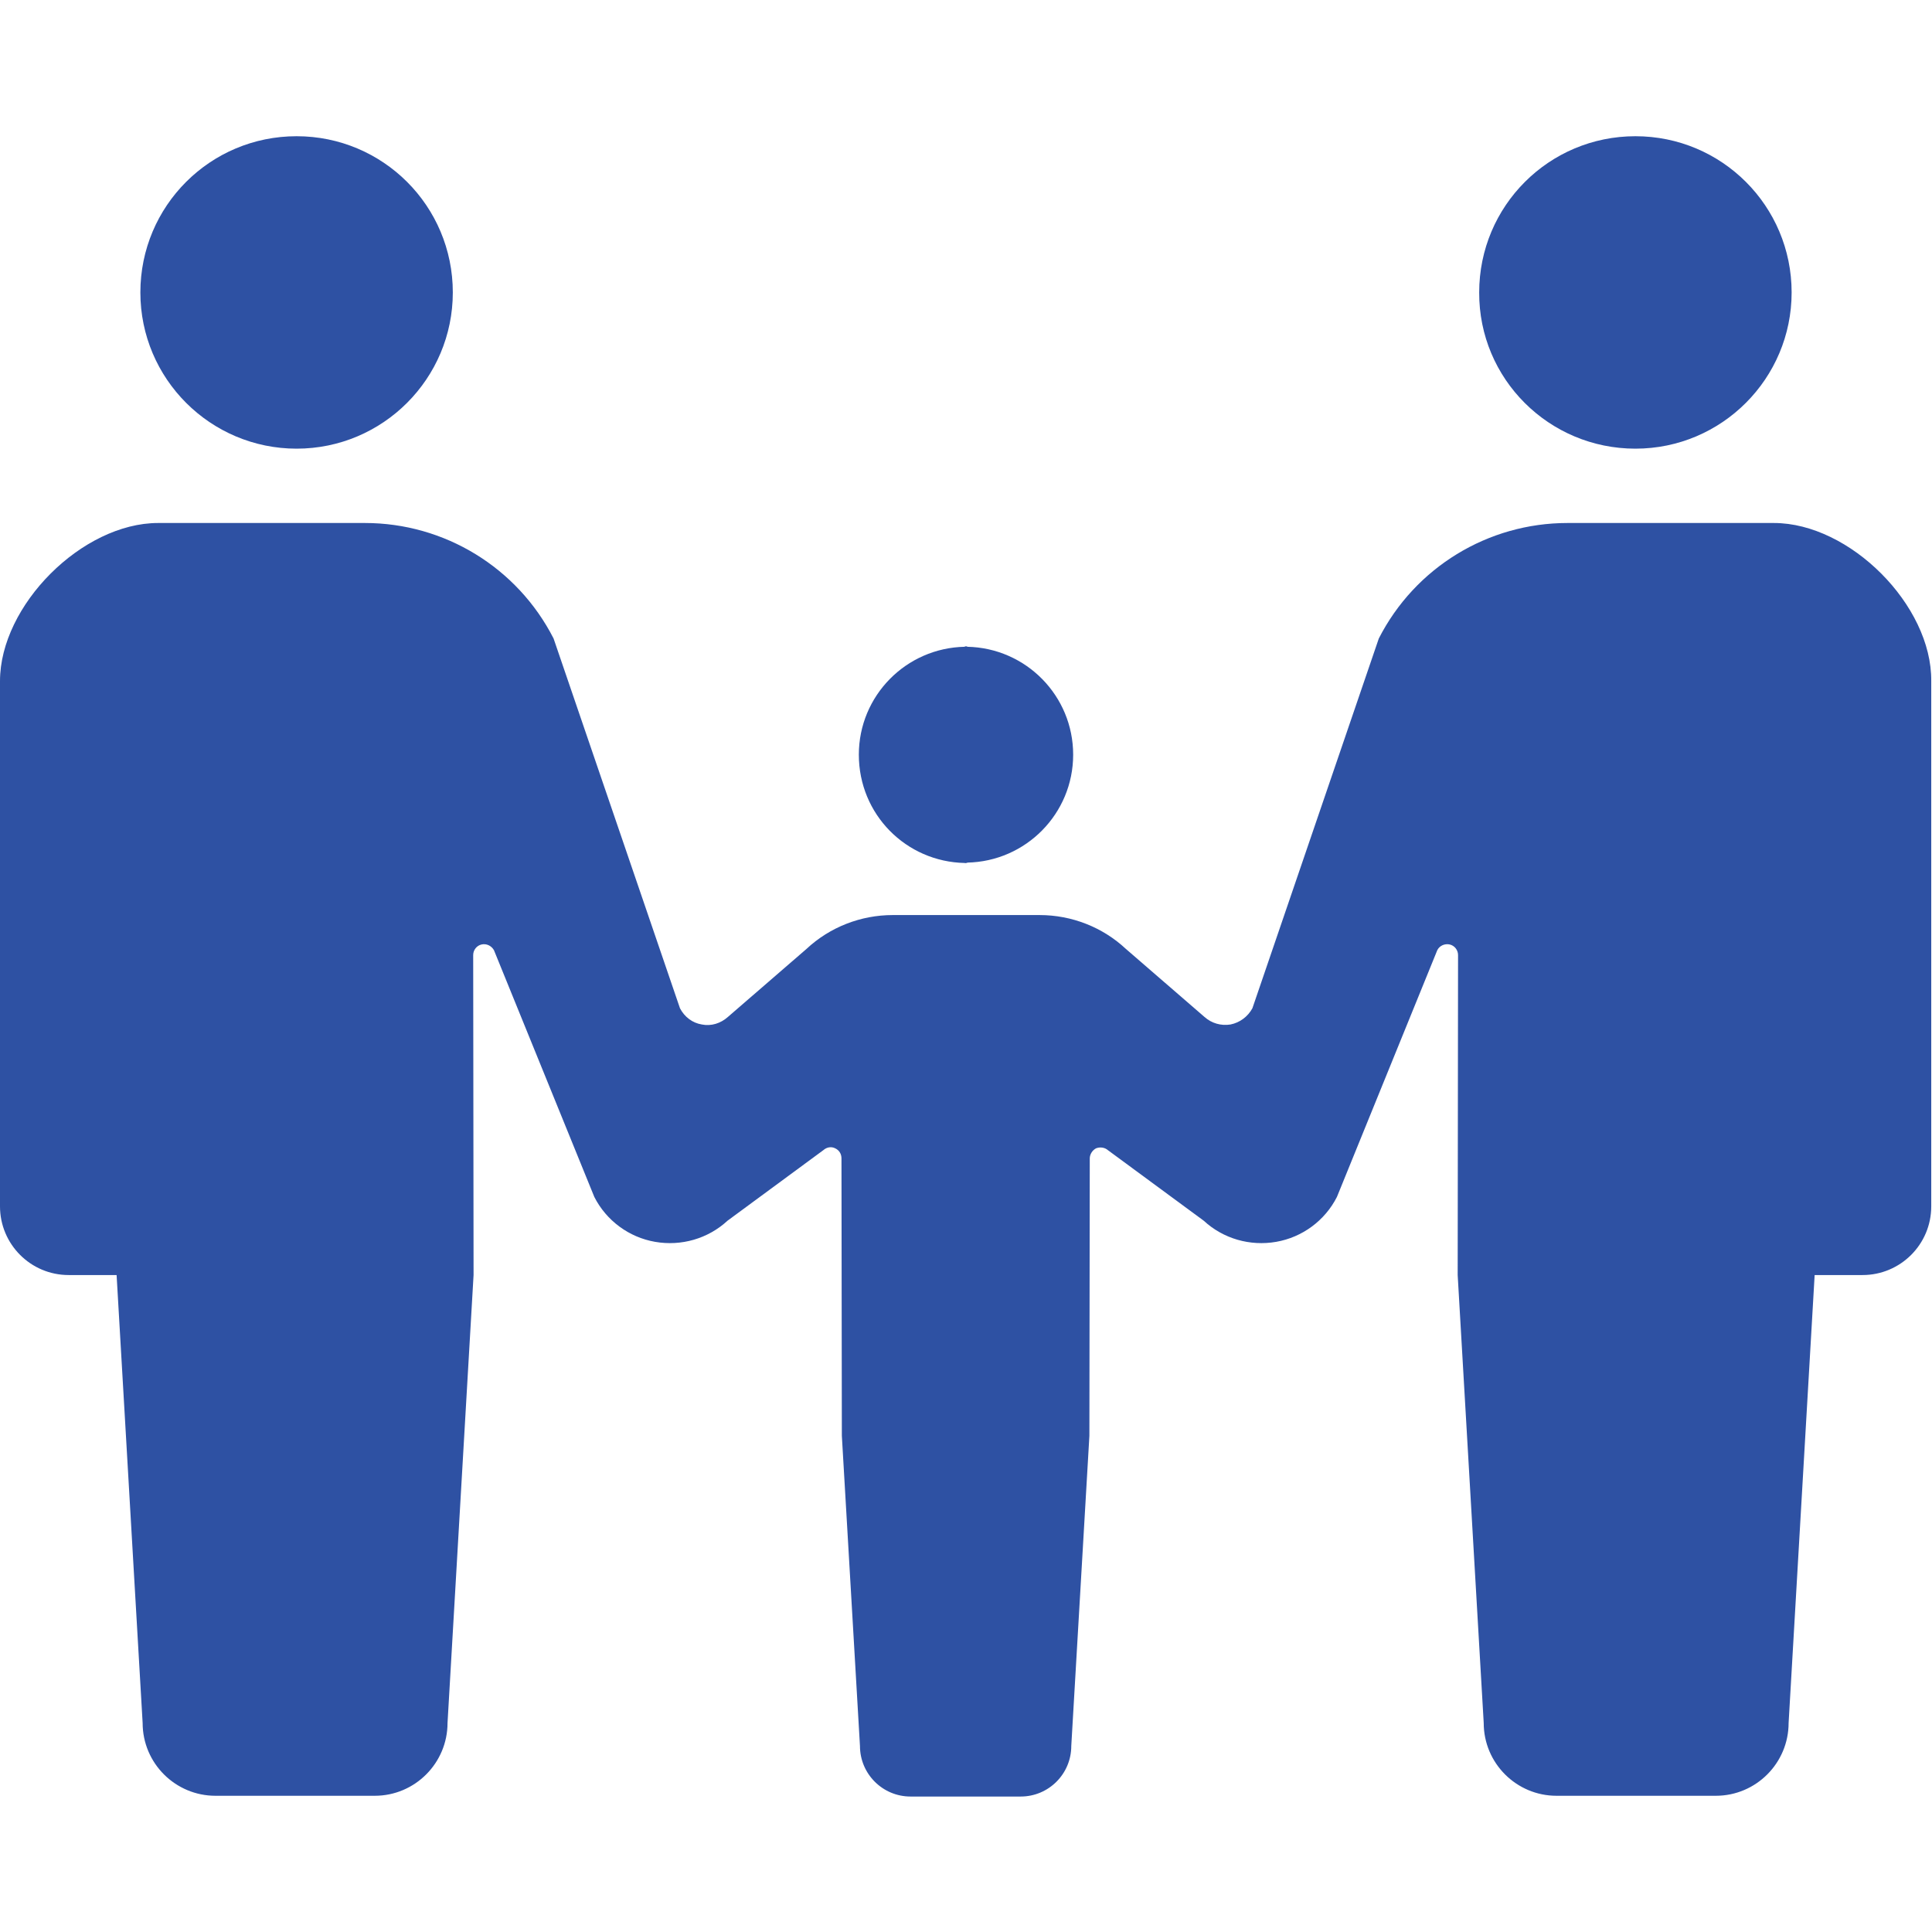
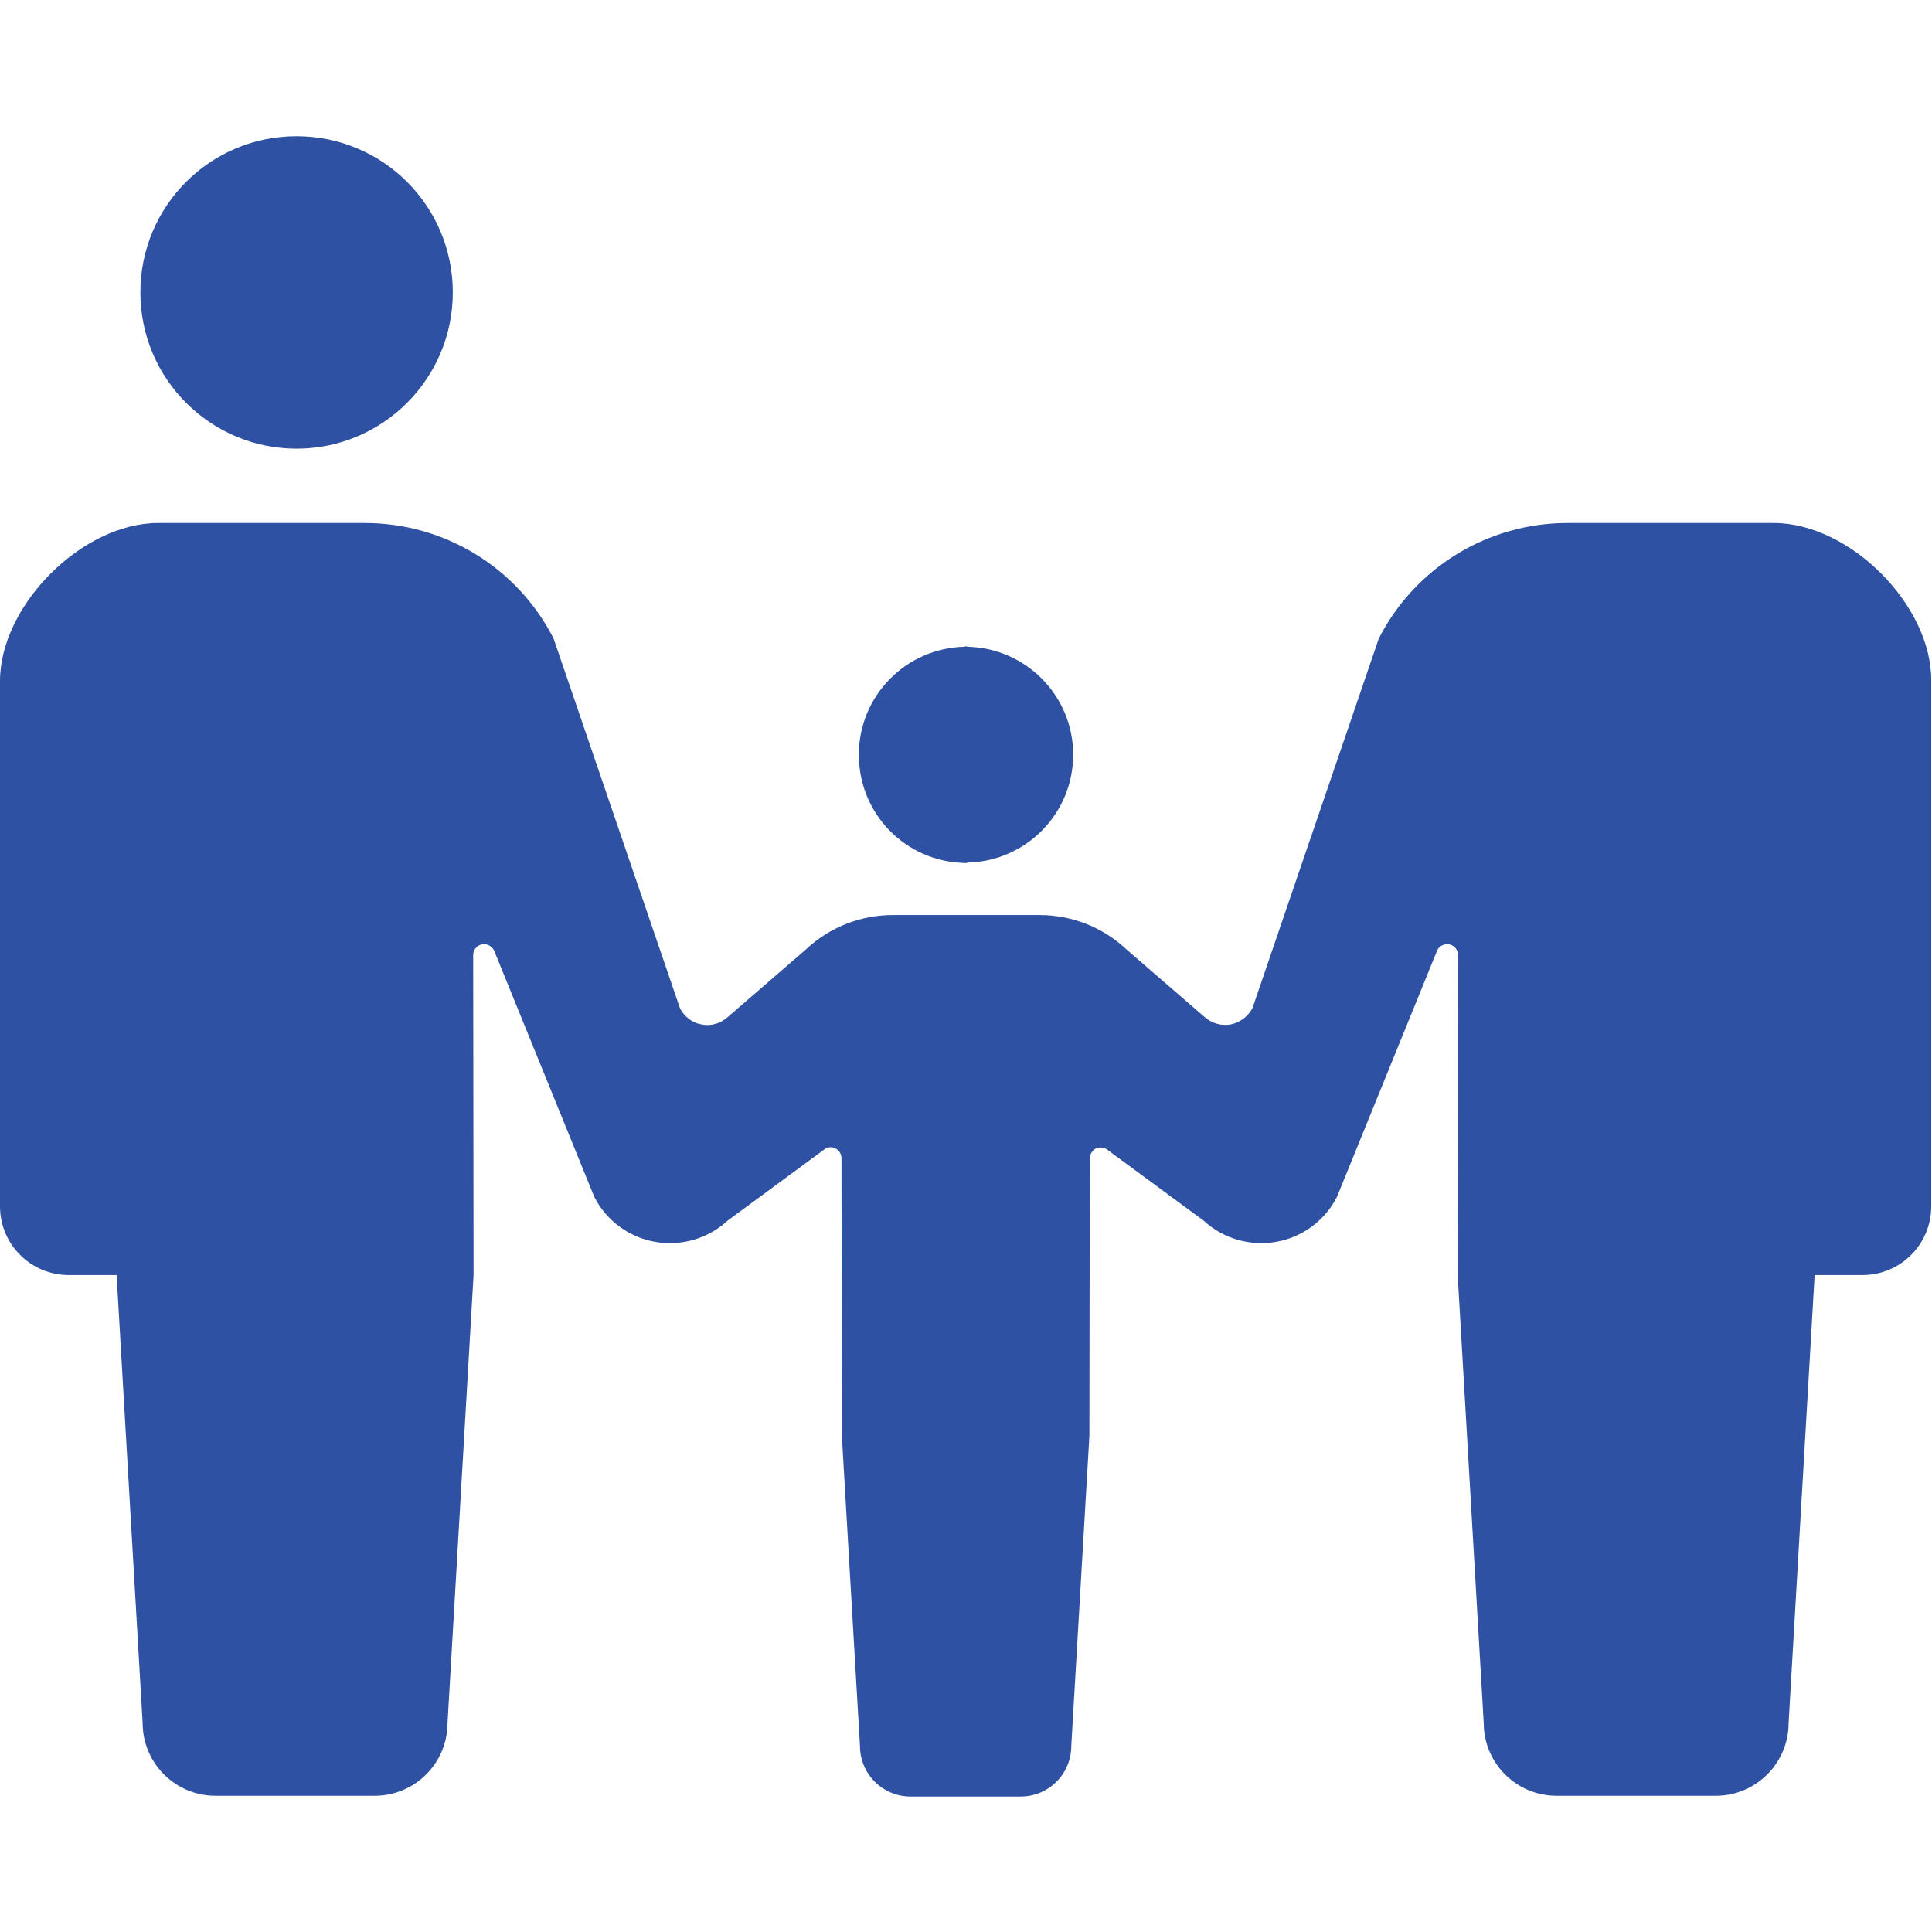
<svg xmlns="http://www.w3.org/2000/svg" version="1.1" x="0px" y="0px" viewBox="0 0 512 512" style="enable-background:new 0 0 512 512;" xml:space="preserve">
  <style type="text/css">
	.st0{fill:#2E51A3;}
</style>
  <g id="_x32_">
</g>
  <g id="レイヤー_2">
    <g>
-       <path class="st0" d="M78.6,118.9c22.9,0,41.4-18.6,41.4-41.4c0-22.9-18.5-41.4-41.4-41.4c-22.9,0-41.4,18.5-41.4,41.4    C37.2,100.4,55.8,118.9,78.6,118.9z" />
+       <path class="st0" d="M78.6,118.9c22.9,0,41.4-18.6,41.4-41.4c0-22.9-18.5-41.4-41.4-41.4c-22.9,0-41.4,18.5-41.4,41.4    C37.2,100.4,55.8,118.9,78.6,118.9" />
      <path class="st0" d="M255.7,228.7L255.7,228.7c0.1,0.1,0.2,0,0.3,0c0.1,0,0.2,0,0.3,0v-0.1c15.6-0.3,28.1-13,28.1-28.6    c0-15.6-12.5-28.3-28.1-28.6v-0.1c-0.1,0-0.2,0-0.3,0s-0.2,0-0.3,0v0.1c-15.6,0.3-28.1,13-28.1,28.6    C227.6,215.8,240.1,228.4,255.7,228.7z" />
-       <path class="st0" d="M433.4,118.9c22.9,0,41.4-18.6,41.4-41.4c0-22.9-18.5-41.4-41.4-41.4c-22.9,0-41.4,18.5-41.4,41.4    C391.9,100.4,410.5,118.9,433.4,118.9z" />
      <path class="st0" d="M470.1,138.6h-36.3h-18.4c-21.1,0-40.4,11.8-50,30.6l-33.5,98c-1.2,2.2-3.3,3.8-5.8,4.3c-2.5,0.4-5-0.3-6.9-2    l-20.8-18c-6.2-5.8-14.4-9-22.9-9H256h-19.4c-8.5,0-16.7,3.2-22.9,9l-20.8,18c-1.9,1.7-4.4,2.5-6.9,2c-2.5-0.4-4.6-2-5.8-4.3    l-33.5-98c-9.6-18.8-28.9-30.6-50-30.6H78.2H41.9C21.8,138.6,0,160.4,0,180.5v139.2c0,10,8.1,18.2,18.2,18.2c4.9,0,0,0,12.7,0    l6.9,118.7c0,10.7,8.7,19.3,19.3,19.3c4.5,0,12.8,0,21.1,0s16.6,0,21.1,0c10.7,0,19.3-8.7,19.3-19.3l6.9-118.7l-0.1-84.8    c0-1.3,0.9-2.5,2.2-2.8c1.3-0.3,2.6,0.3,3.3,1.5l26.6,65.4c3.2,6.3,9.2,10.7,16.1,11.9c6.9,1.2,14-0.8,19.2-5.6l25.4-18.7    c0.9-0.8,2.1-1,3.1-0.5c1.1,0.5,1.7,1.5,1.7,2.7l0.1,73.5l4.8,82.2c0,7.4,6,13.4,13.4,13.4c3.1,0,8.9,0,14.6,0s11.5,0,14.6,0    c7.4,0,13.4-6,13.4-13.4l4.8-82.2l0.1-73.5c0-1.1,0.7-2.2,1.7-2.7c1.1-0.4,2.3-0.2,3.1,0.5l25.4,18.7c5.2,4.8,12.3,6.8,19.2,5.6    s12.9-5.6,16.1-11.9l26.6-65.4c0.6-1.2,2-1.8,3.3-1.5c1.3,0.3,2.2,1.5,2.2,2.8l-0.1,84.8l6.9,118.7c0,10.7,8.7,19.3,19.3,19.3    c4.5,0,12.8,0,21.1,0s16.6,0,21.1,0c10.7,0,19.3-8.7,19.3-19.3l6.9-118.7c12.7,0,7.7,0,12.7,0c10,0,18.2-8.1,18.2-18.2V180.5    C512,160.4,490.2,138.6,470.1,138.6z" />
    </g>
  </g>
</svg>